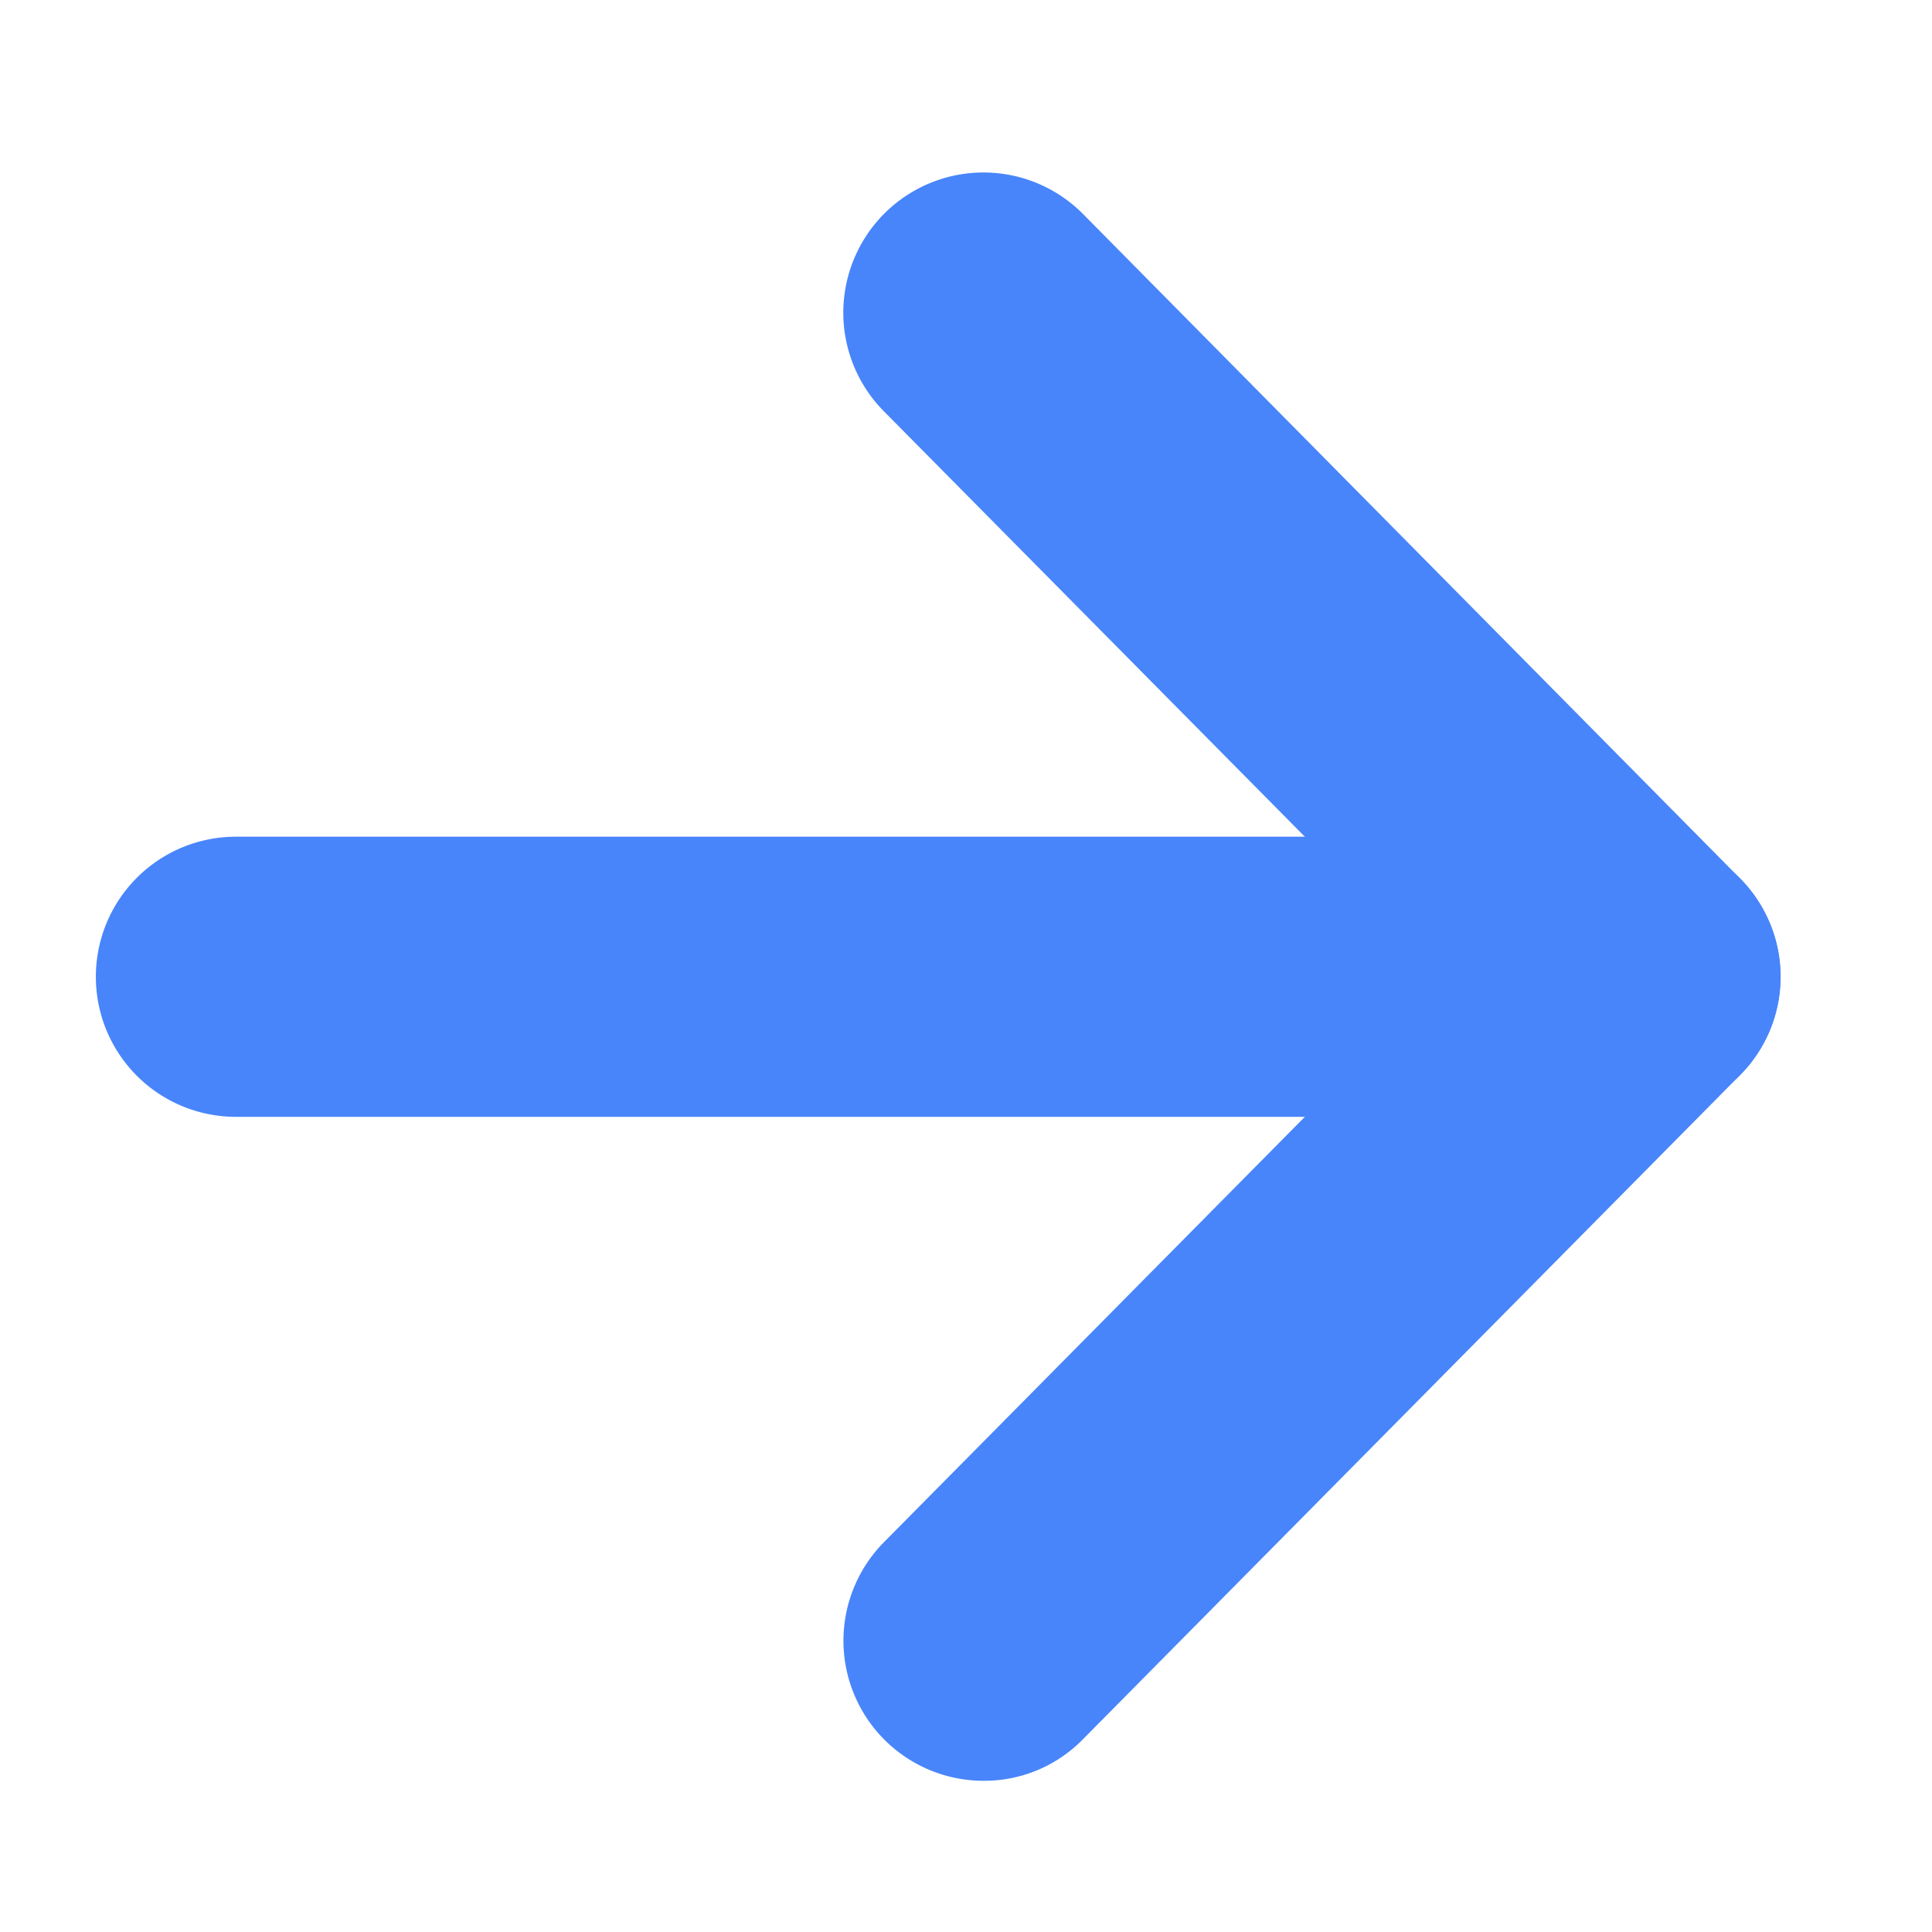
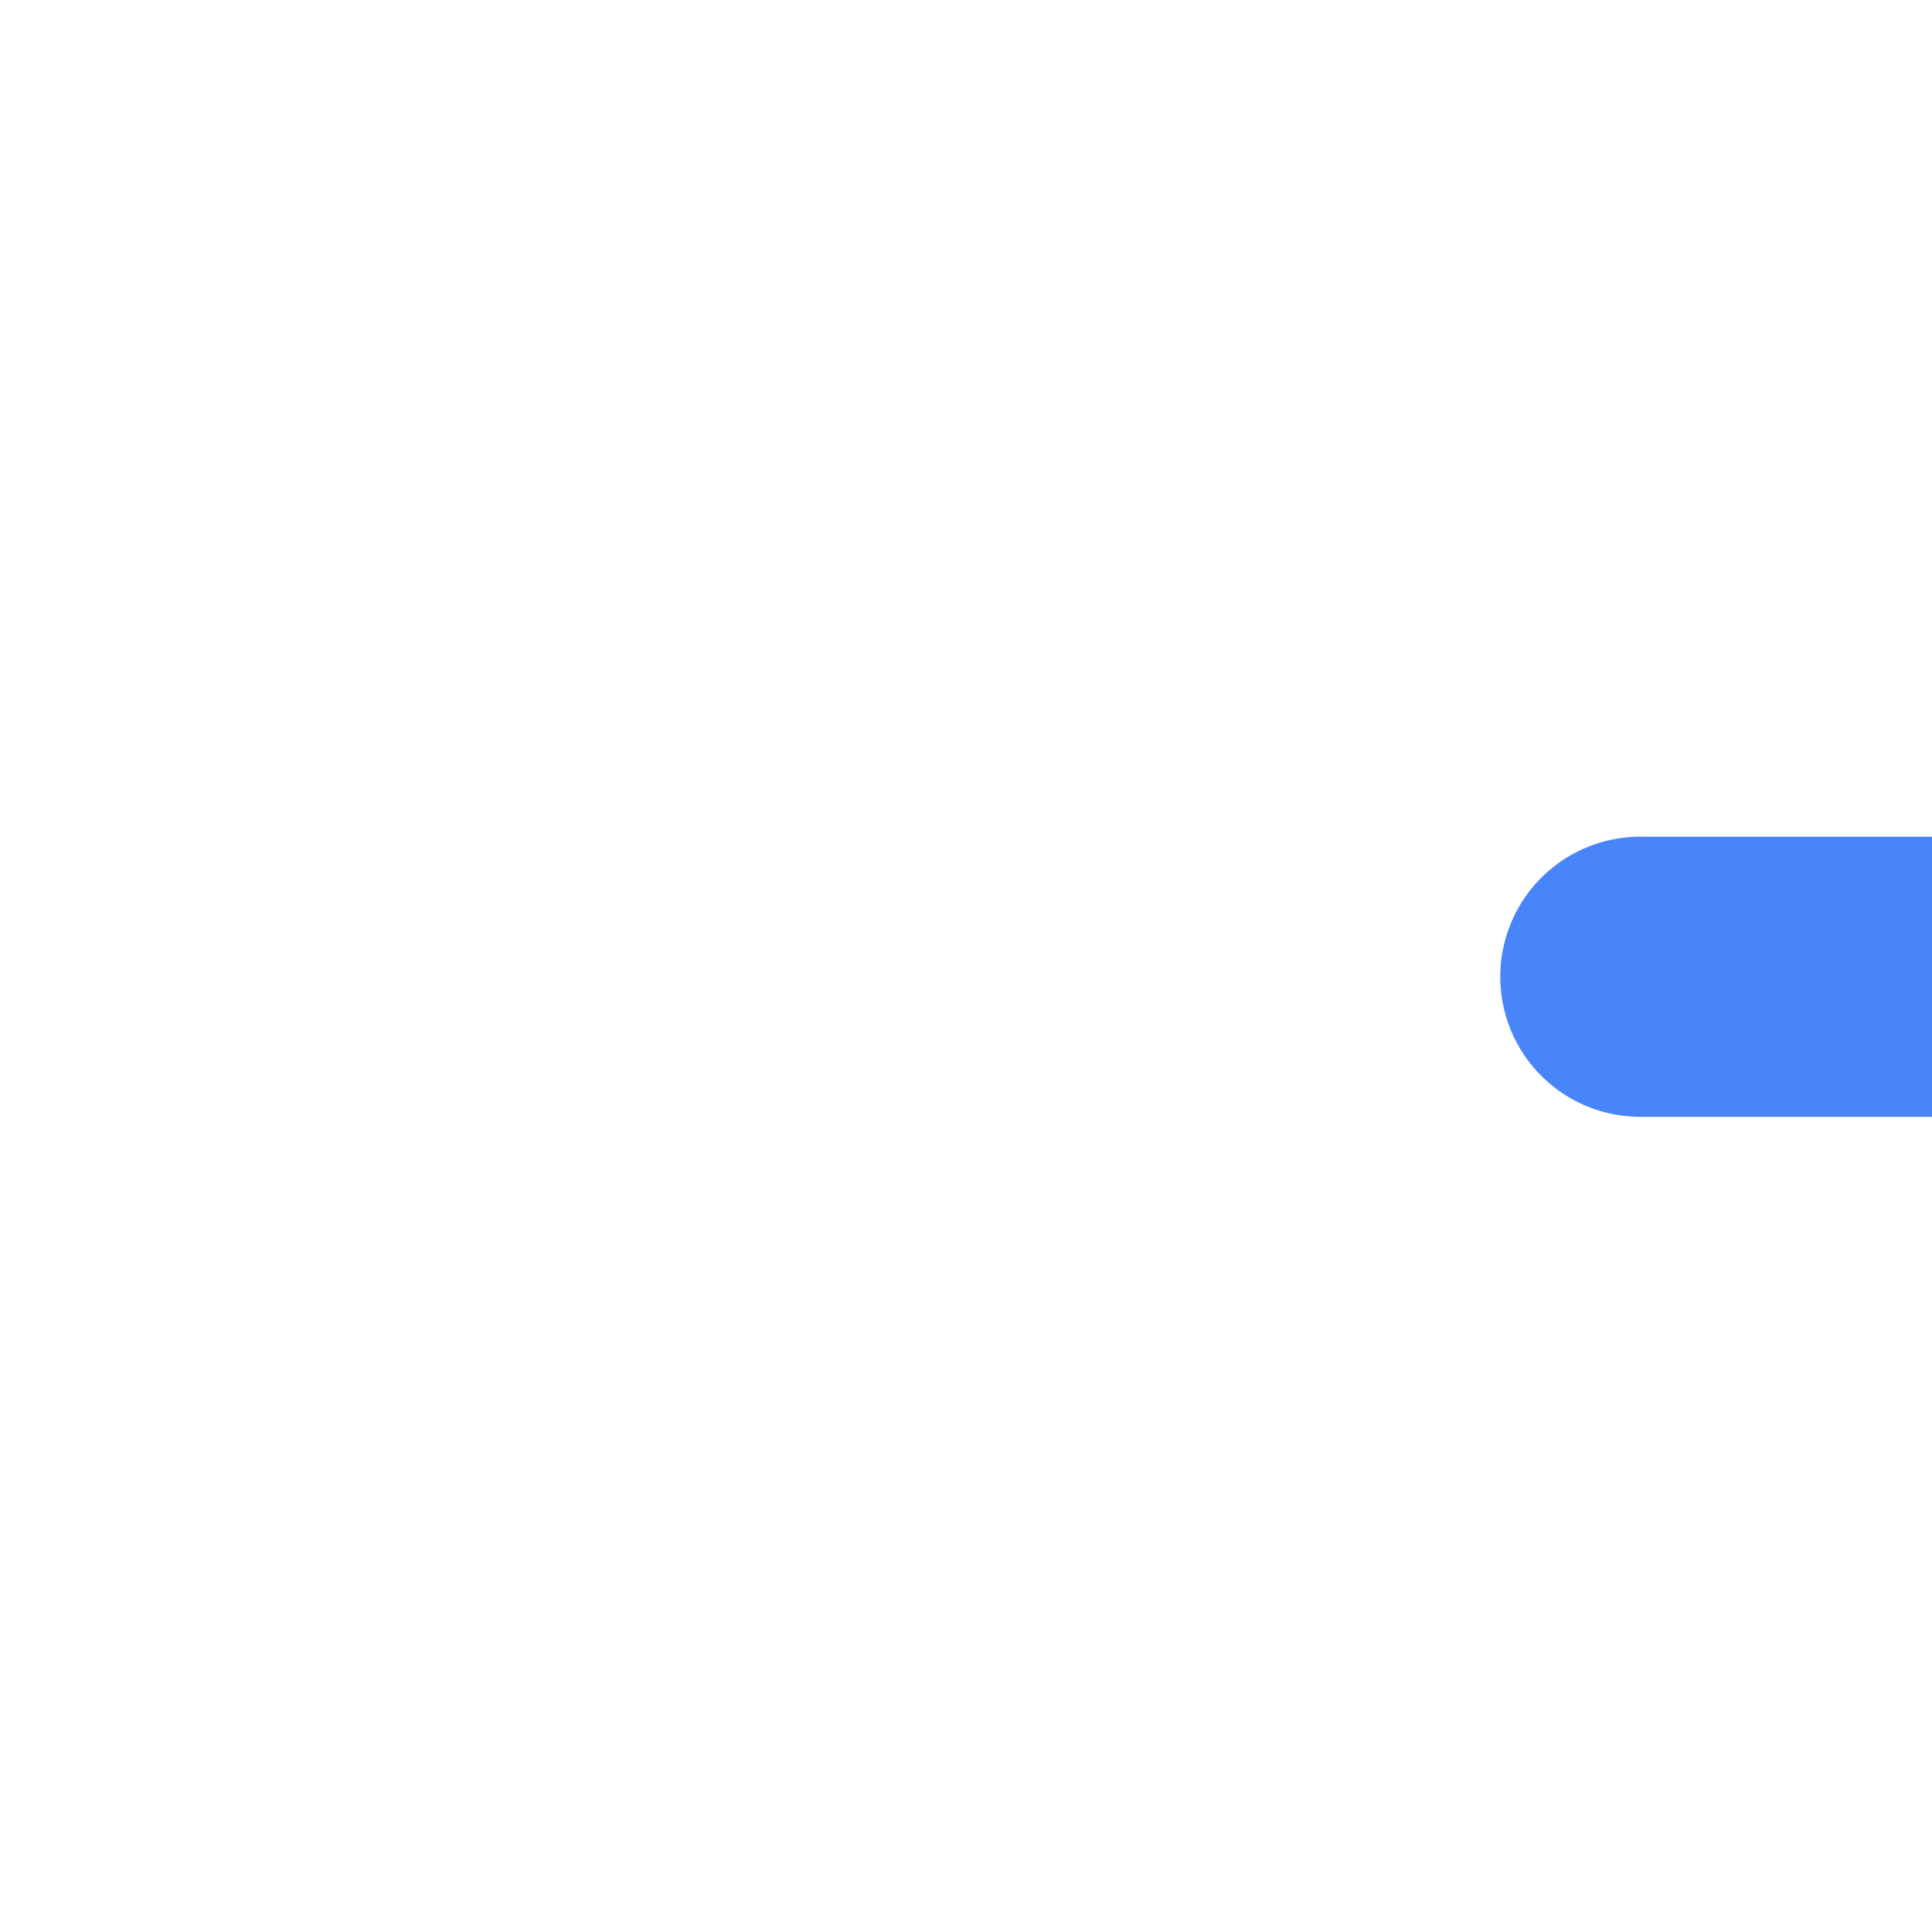
<svg xmlns="http://www.w3.org/2000/svg" id="Ebene_1" data-name="Ebene 1" viewBox="0 0 52 52">
  <defs>
    <style>.cls-1{fill:#4885fb;}</style>
  </defs>
-   <path class="cls-1" d="M26.47,47.93a3.77,3.77,0,0,1-2.68-6.42L38.85,26.29,23.79,11.07a3.77,3.77,0,1,1,5.36-5.31L46.83,23.64a3.75,3.75,0,0,1,0,5.3L29.15,46.81A3.71,3.71,0,0,1,26.47,47.93Z" />
-   <path class="cls-1" d="M44.15,30.06H6.35a3.77,3.77,0,0,1,0-7.54h37.8a3.77,3.77,0,1,1,0,7.54Z" />
+   <path class="cls-1" d="M44.15,30.06a3.77,3.77,0,0,1,0-7.54h37.8a3.77,3.77,0,1,1,0,7.54Z" />
</svg>